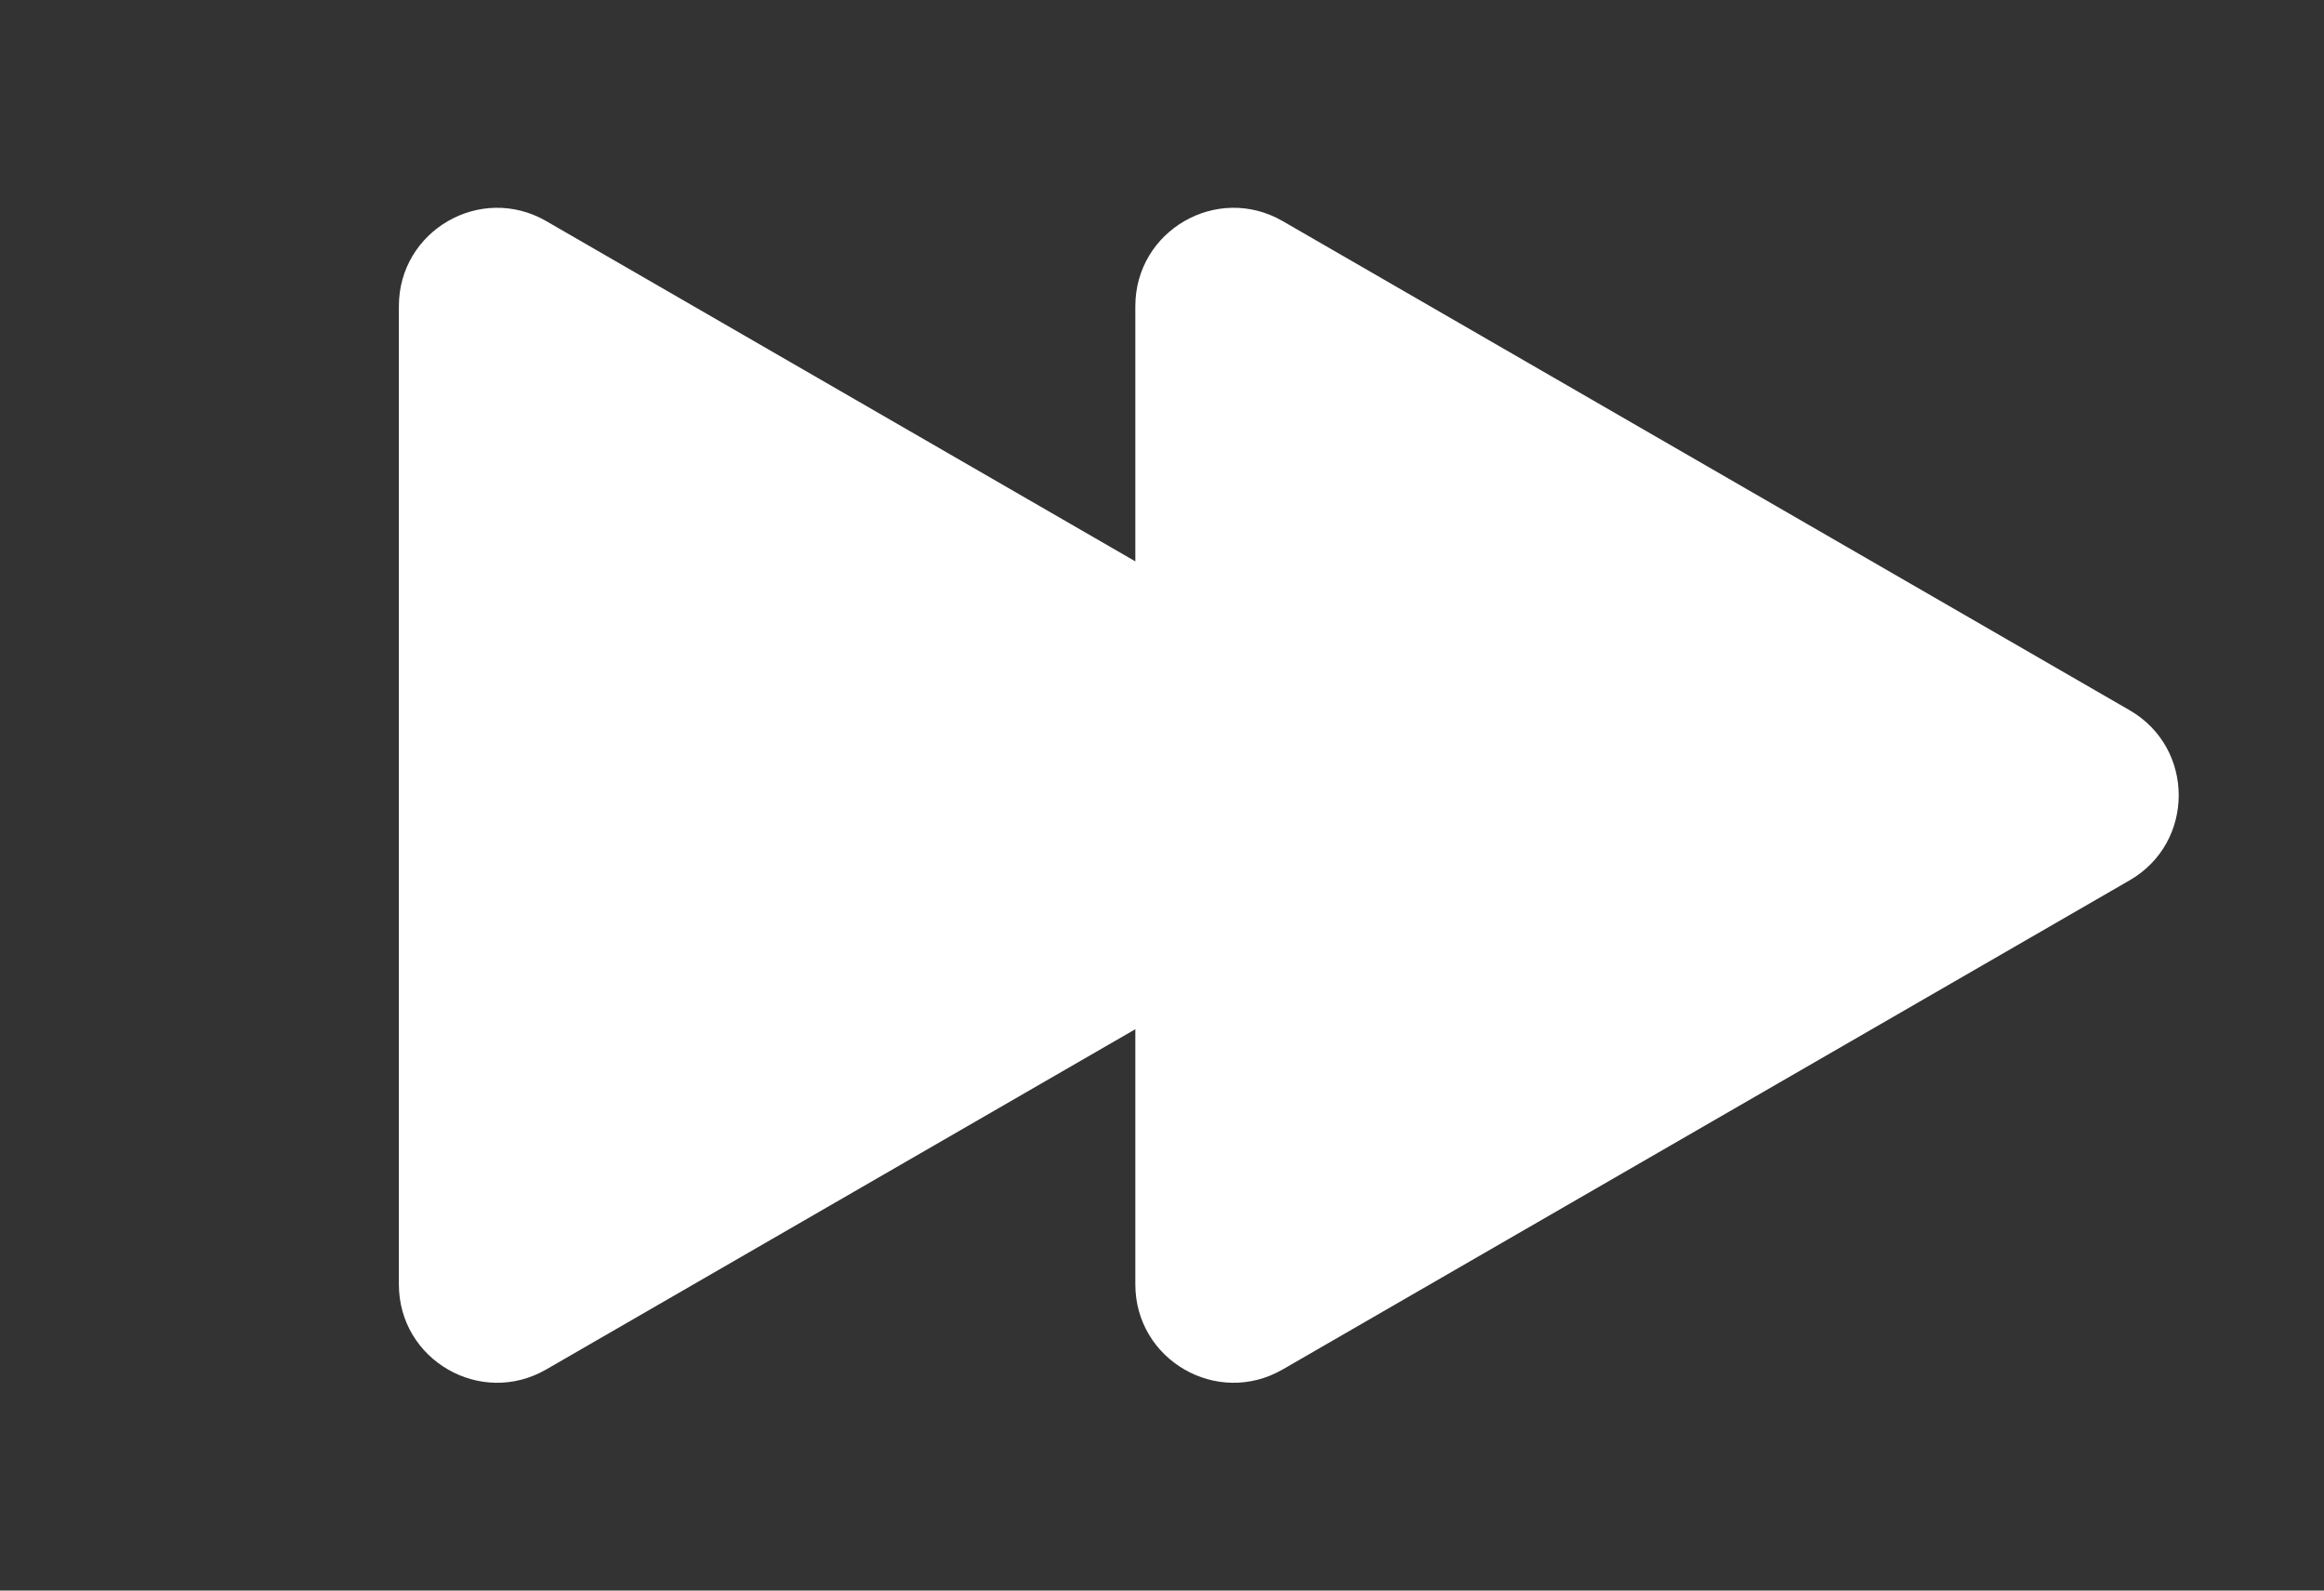
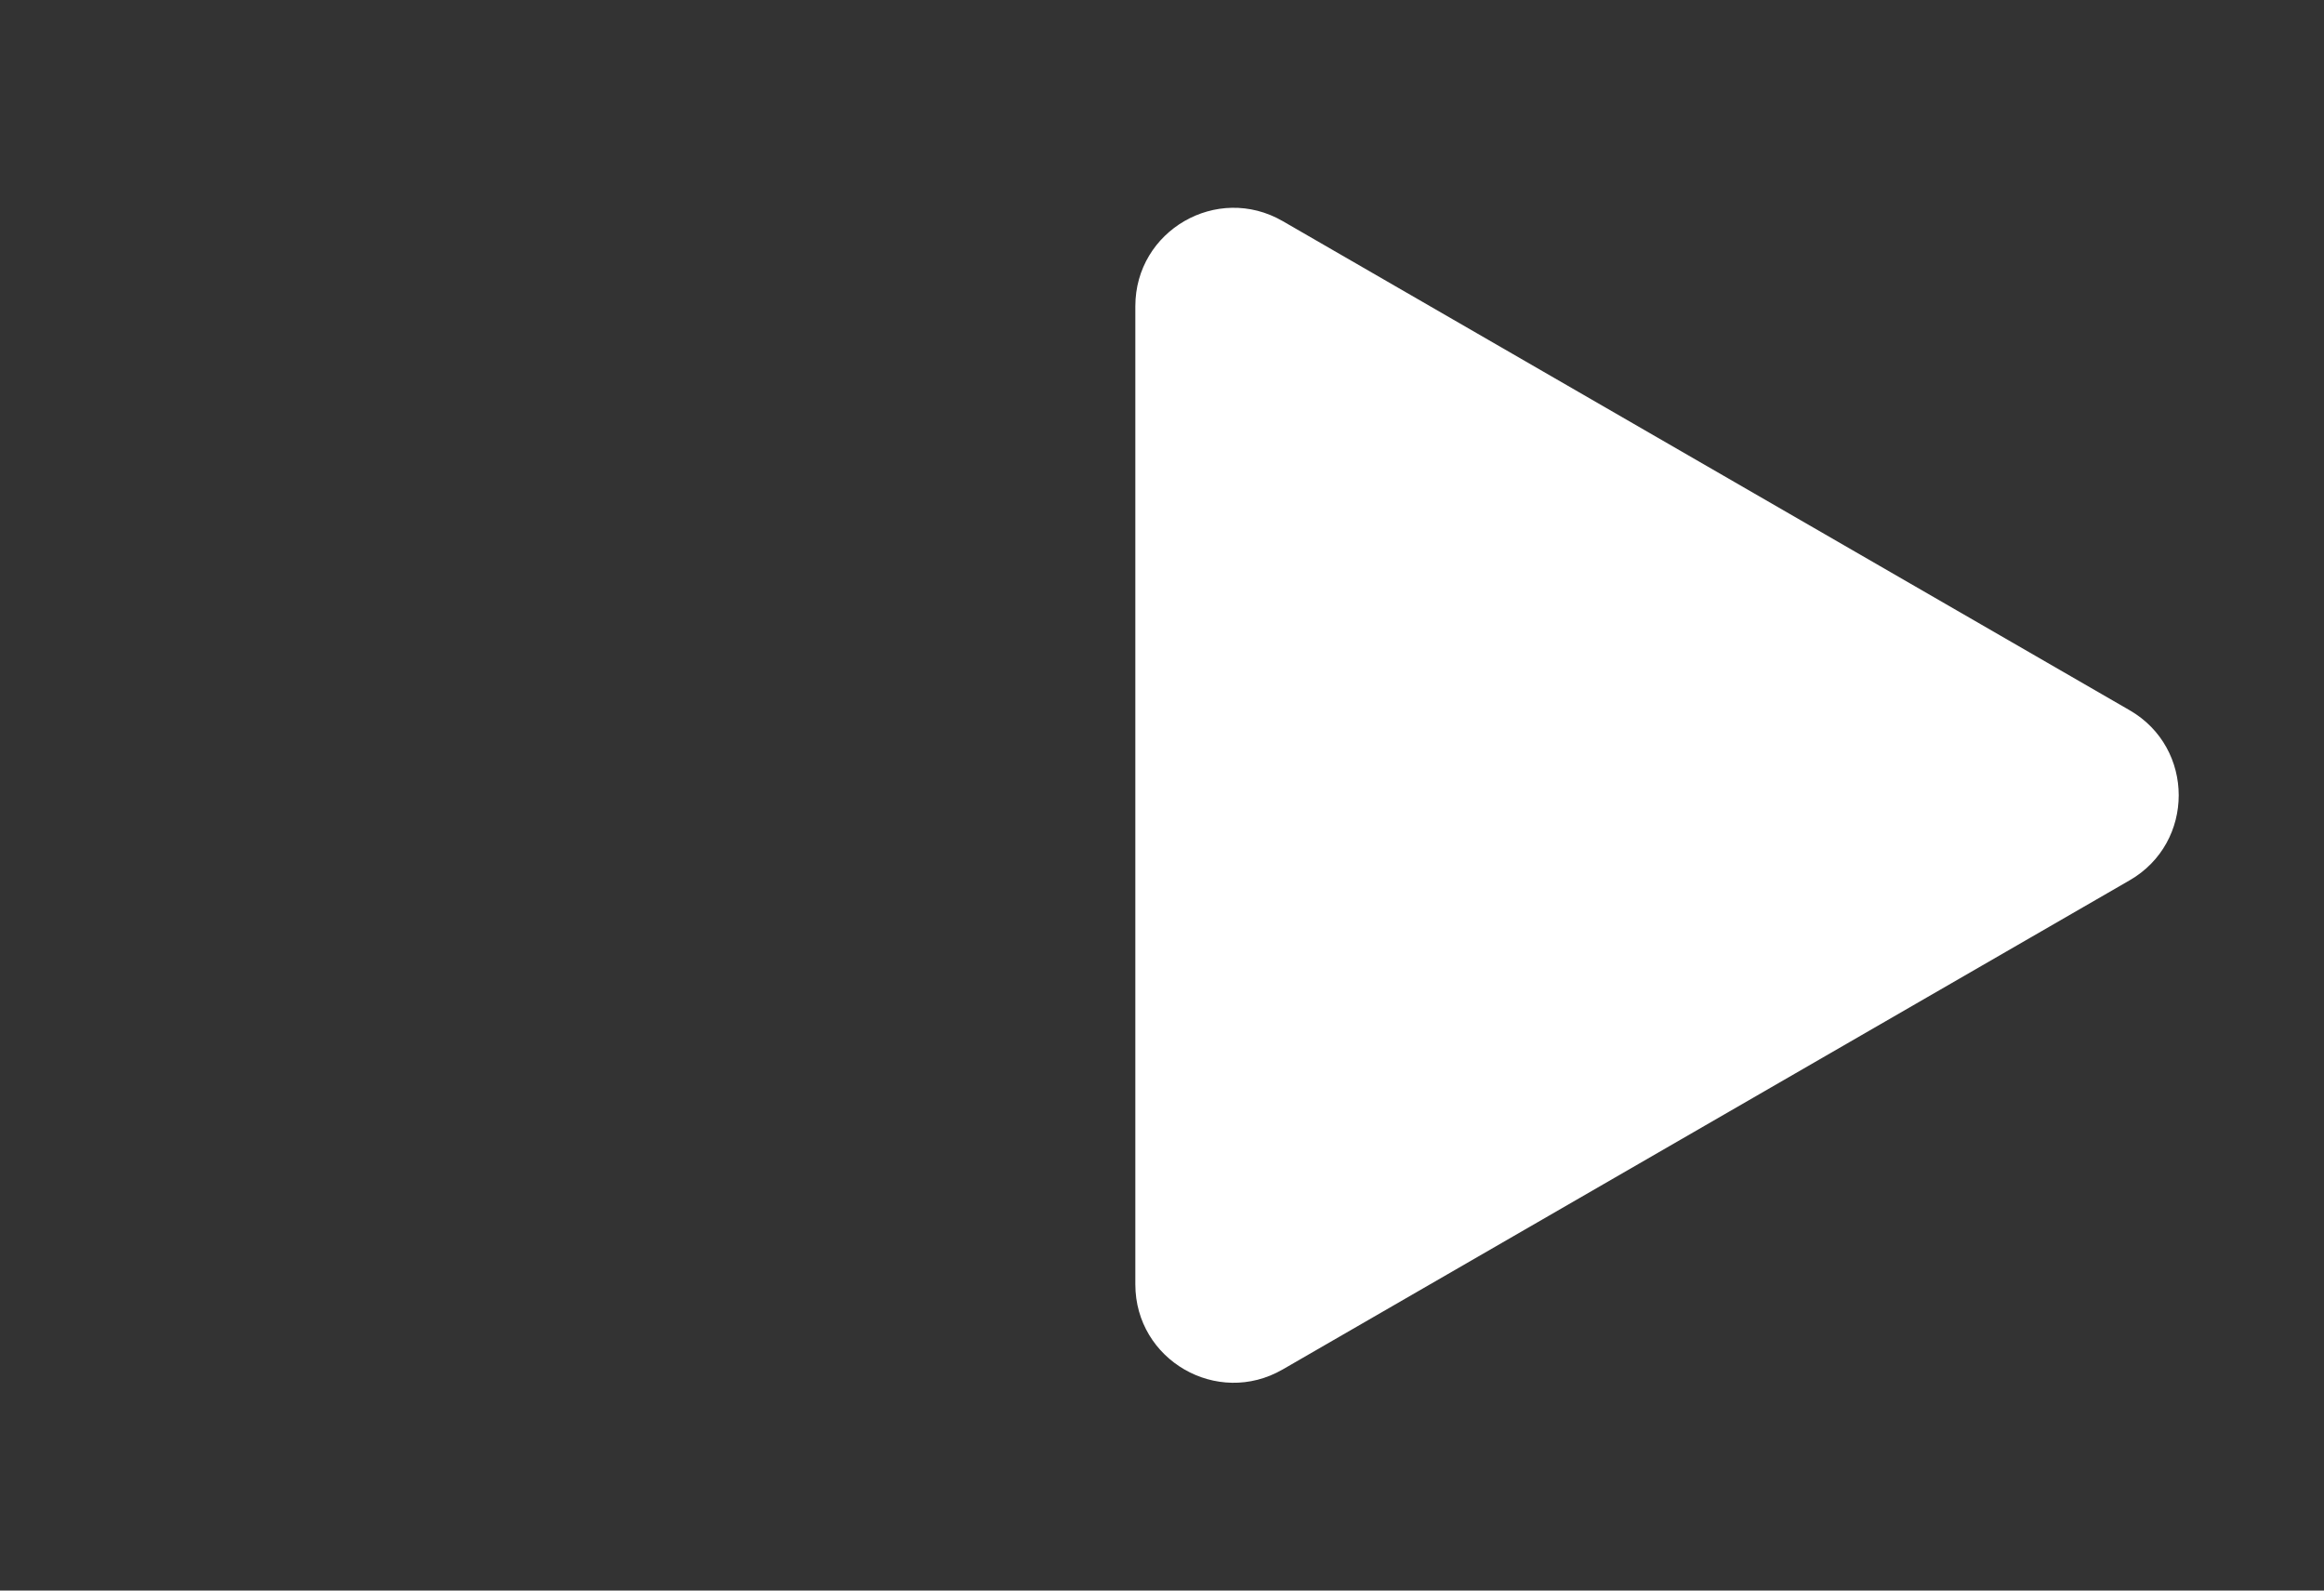
<svg xmlns="http://www.w3.org/2000/svg" width="38" height="26" viewBox="0 0 38 26" fill="none">
  <rect x="0" y="0" width="38" height="26" fill="#333333" stroke="none" />
-   <path d="M22.779 11.61C23.85 12.227 23.85 13.773 22.779 14.39L8.931 22.386C7.86 23.004 6.522 22.232 6.522 20.995L6.522 5.005C6.522 3.768 7.86 2.996 8.931 3.614L22.779 11.61Z" fill="white" />
  <path d="M34.822 11.61C35.892 12.227 35.892 13.773 34.822 14.39L20.973 22.386C19.902 23.004 18.564 22.232 18.564 20.995L18.564 5.005C18.564 3.768 19.902 2.996 20.973 3.614L34.822 11.61Z" fill="white" />
</svg>